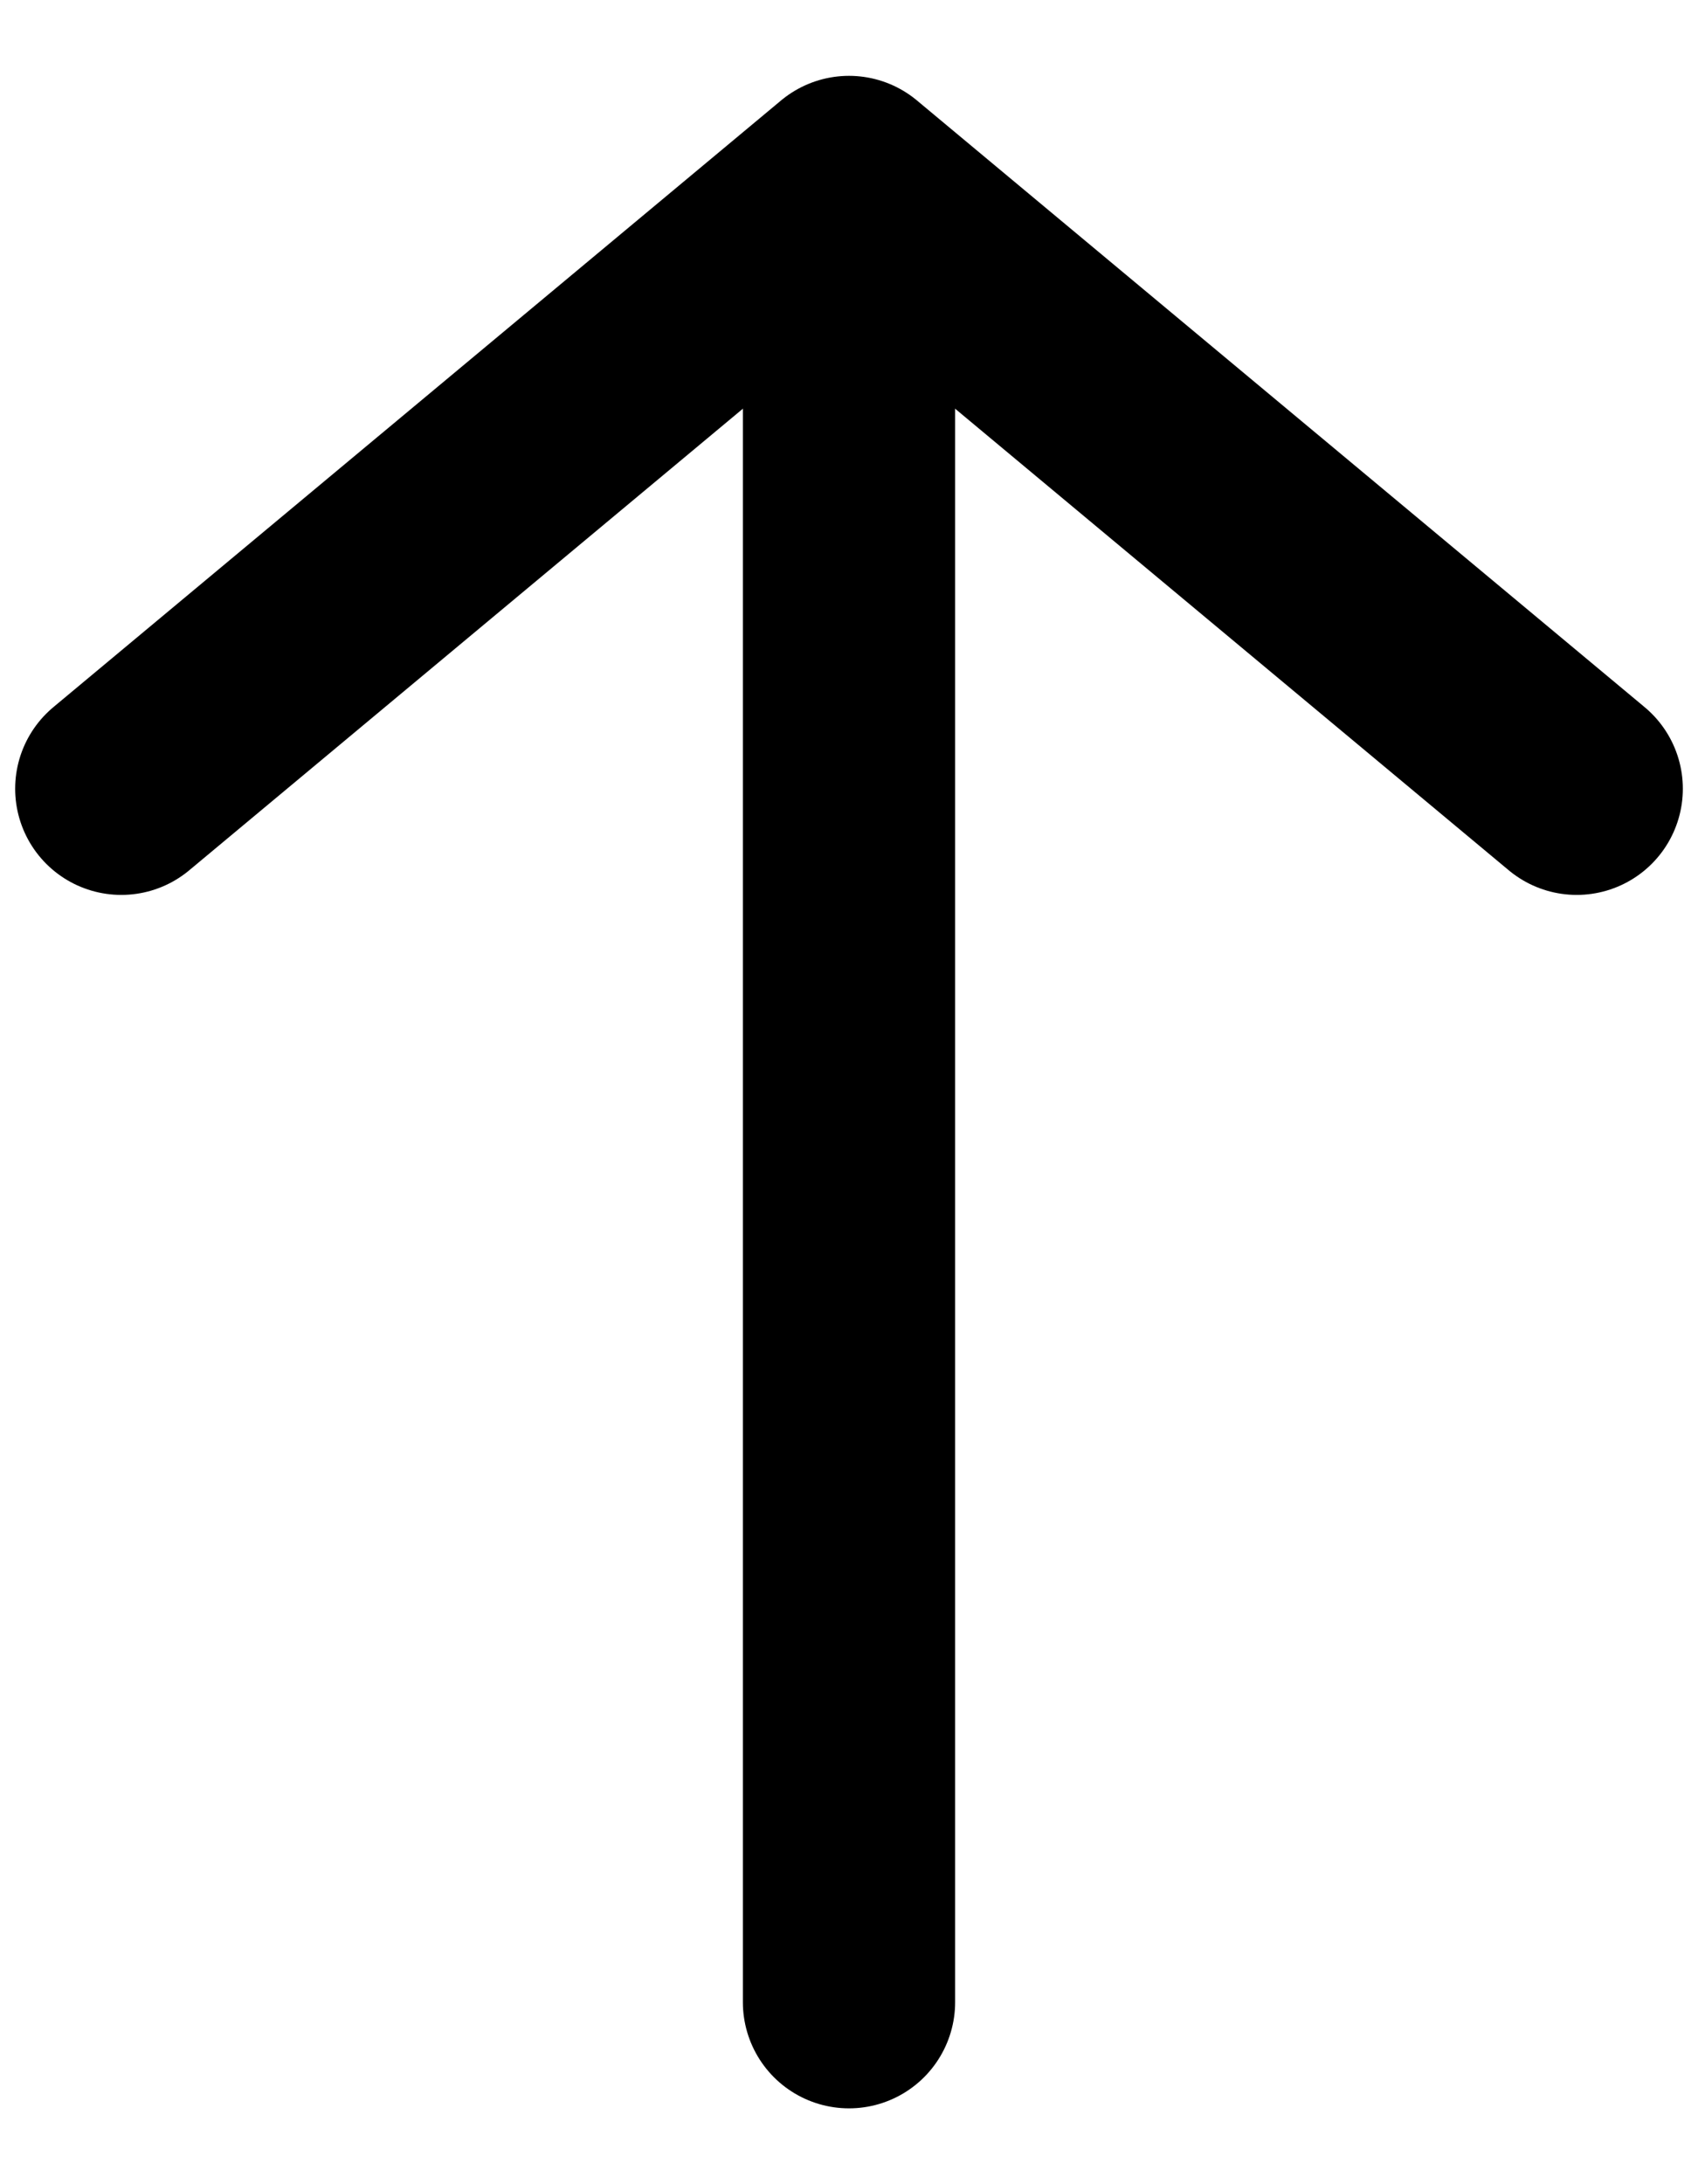
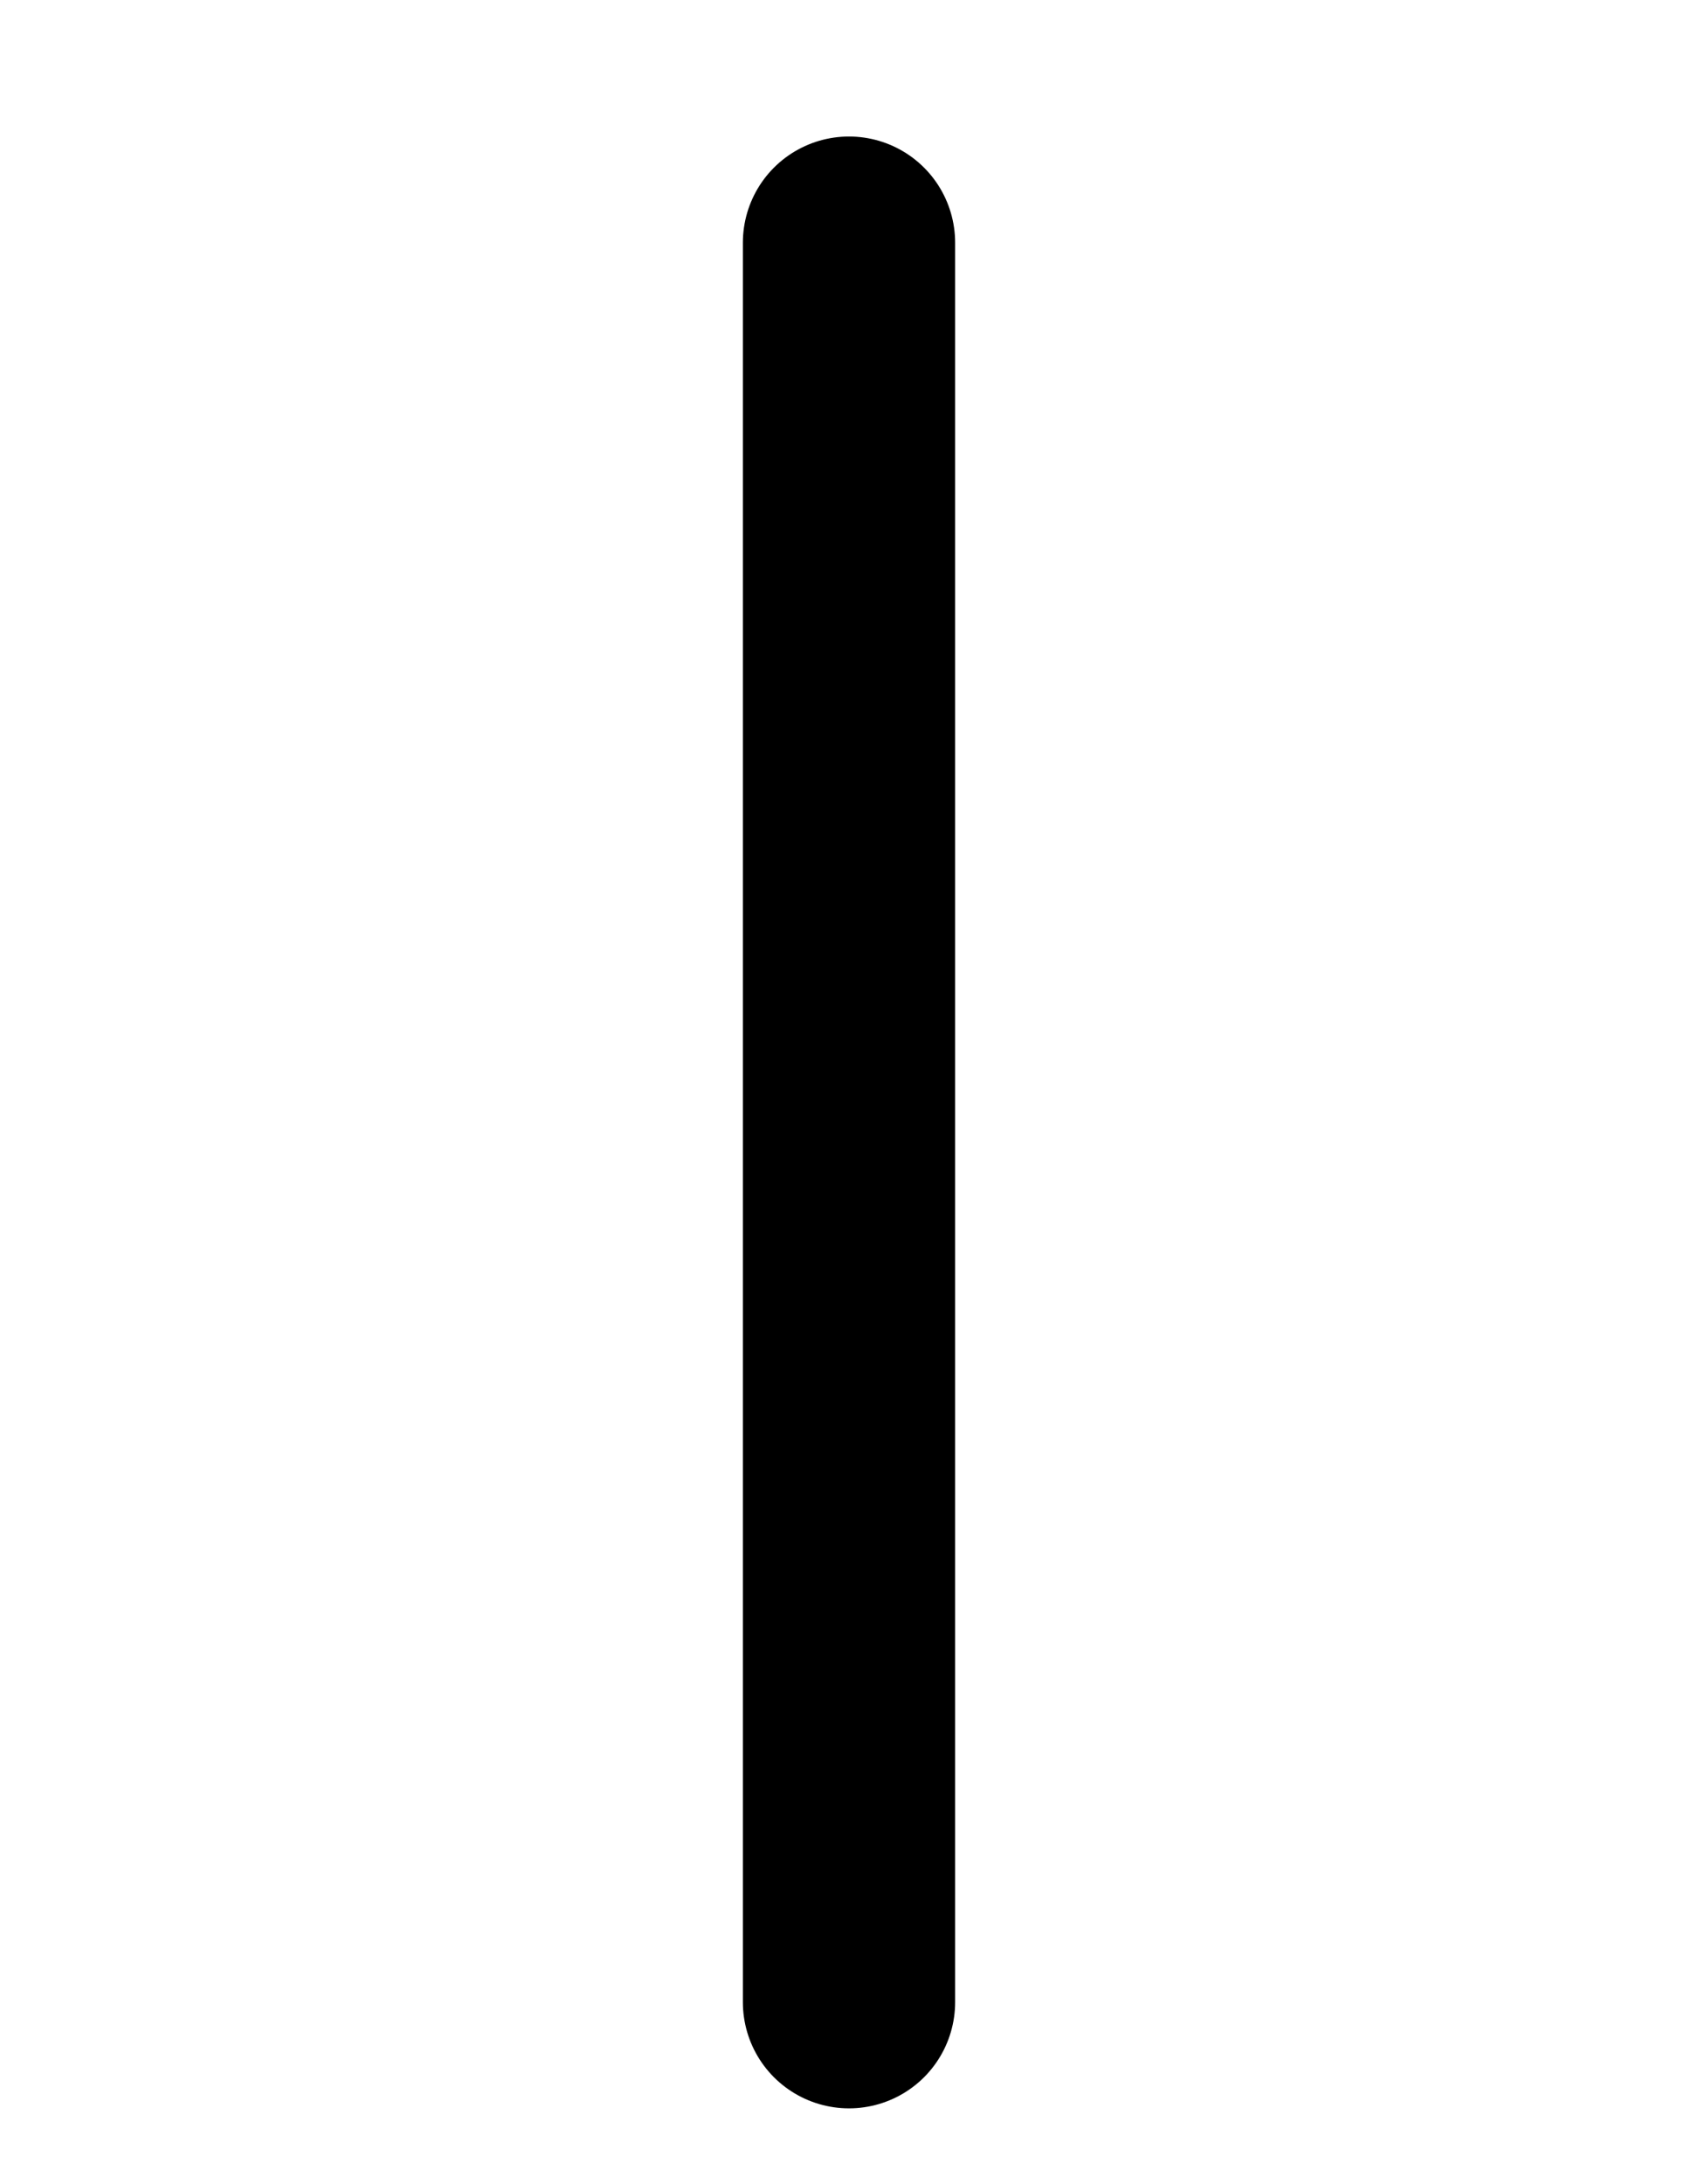
<svg xmlns="http://www.w3.org/2000/svg" fill="none" height="36" viewBox="0 0 28 36" width="28">
  <g stroke="#000" stroke-linecap="round" stroke-width="3.5">
-     <path d="m26 13-12-10-12 10" stroke-linejoin="round" />
    <path d="m14 33v-29" />
  </g>
</svg>